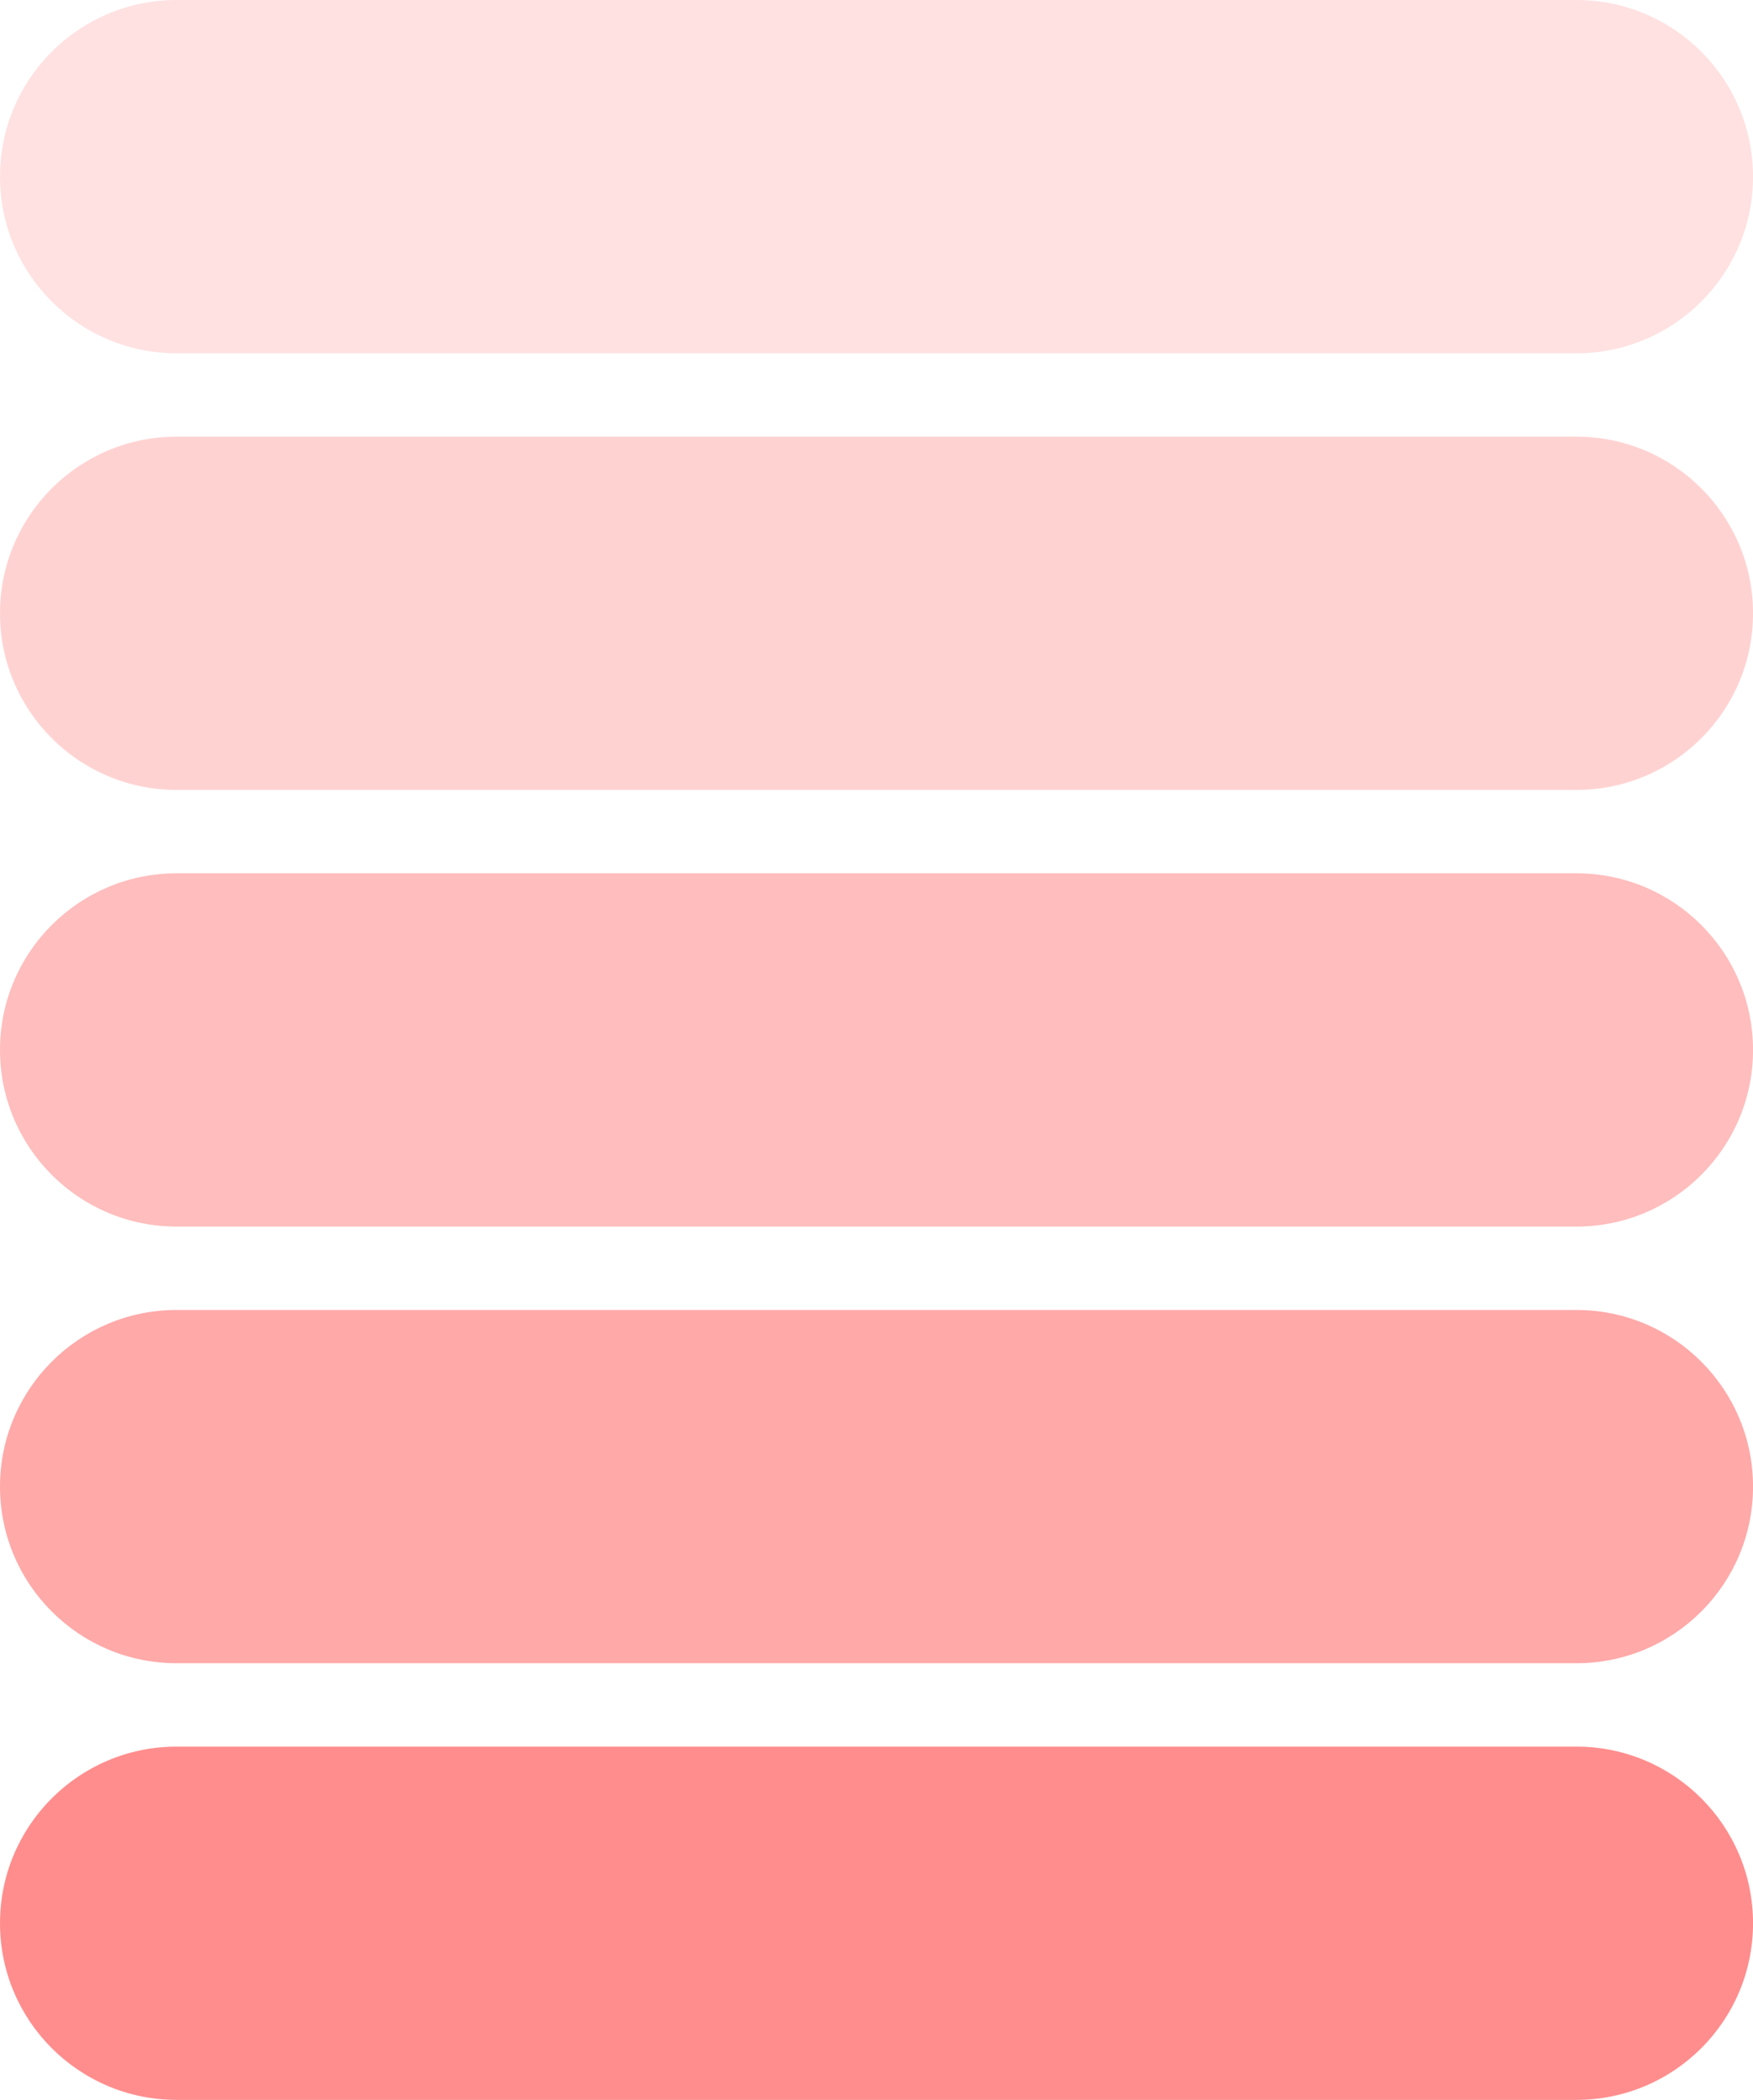
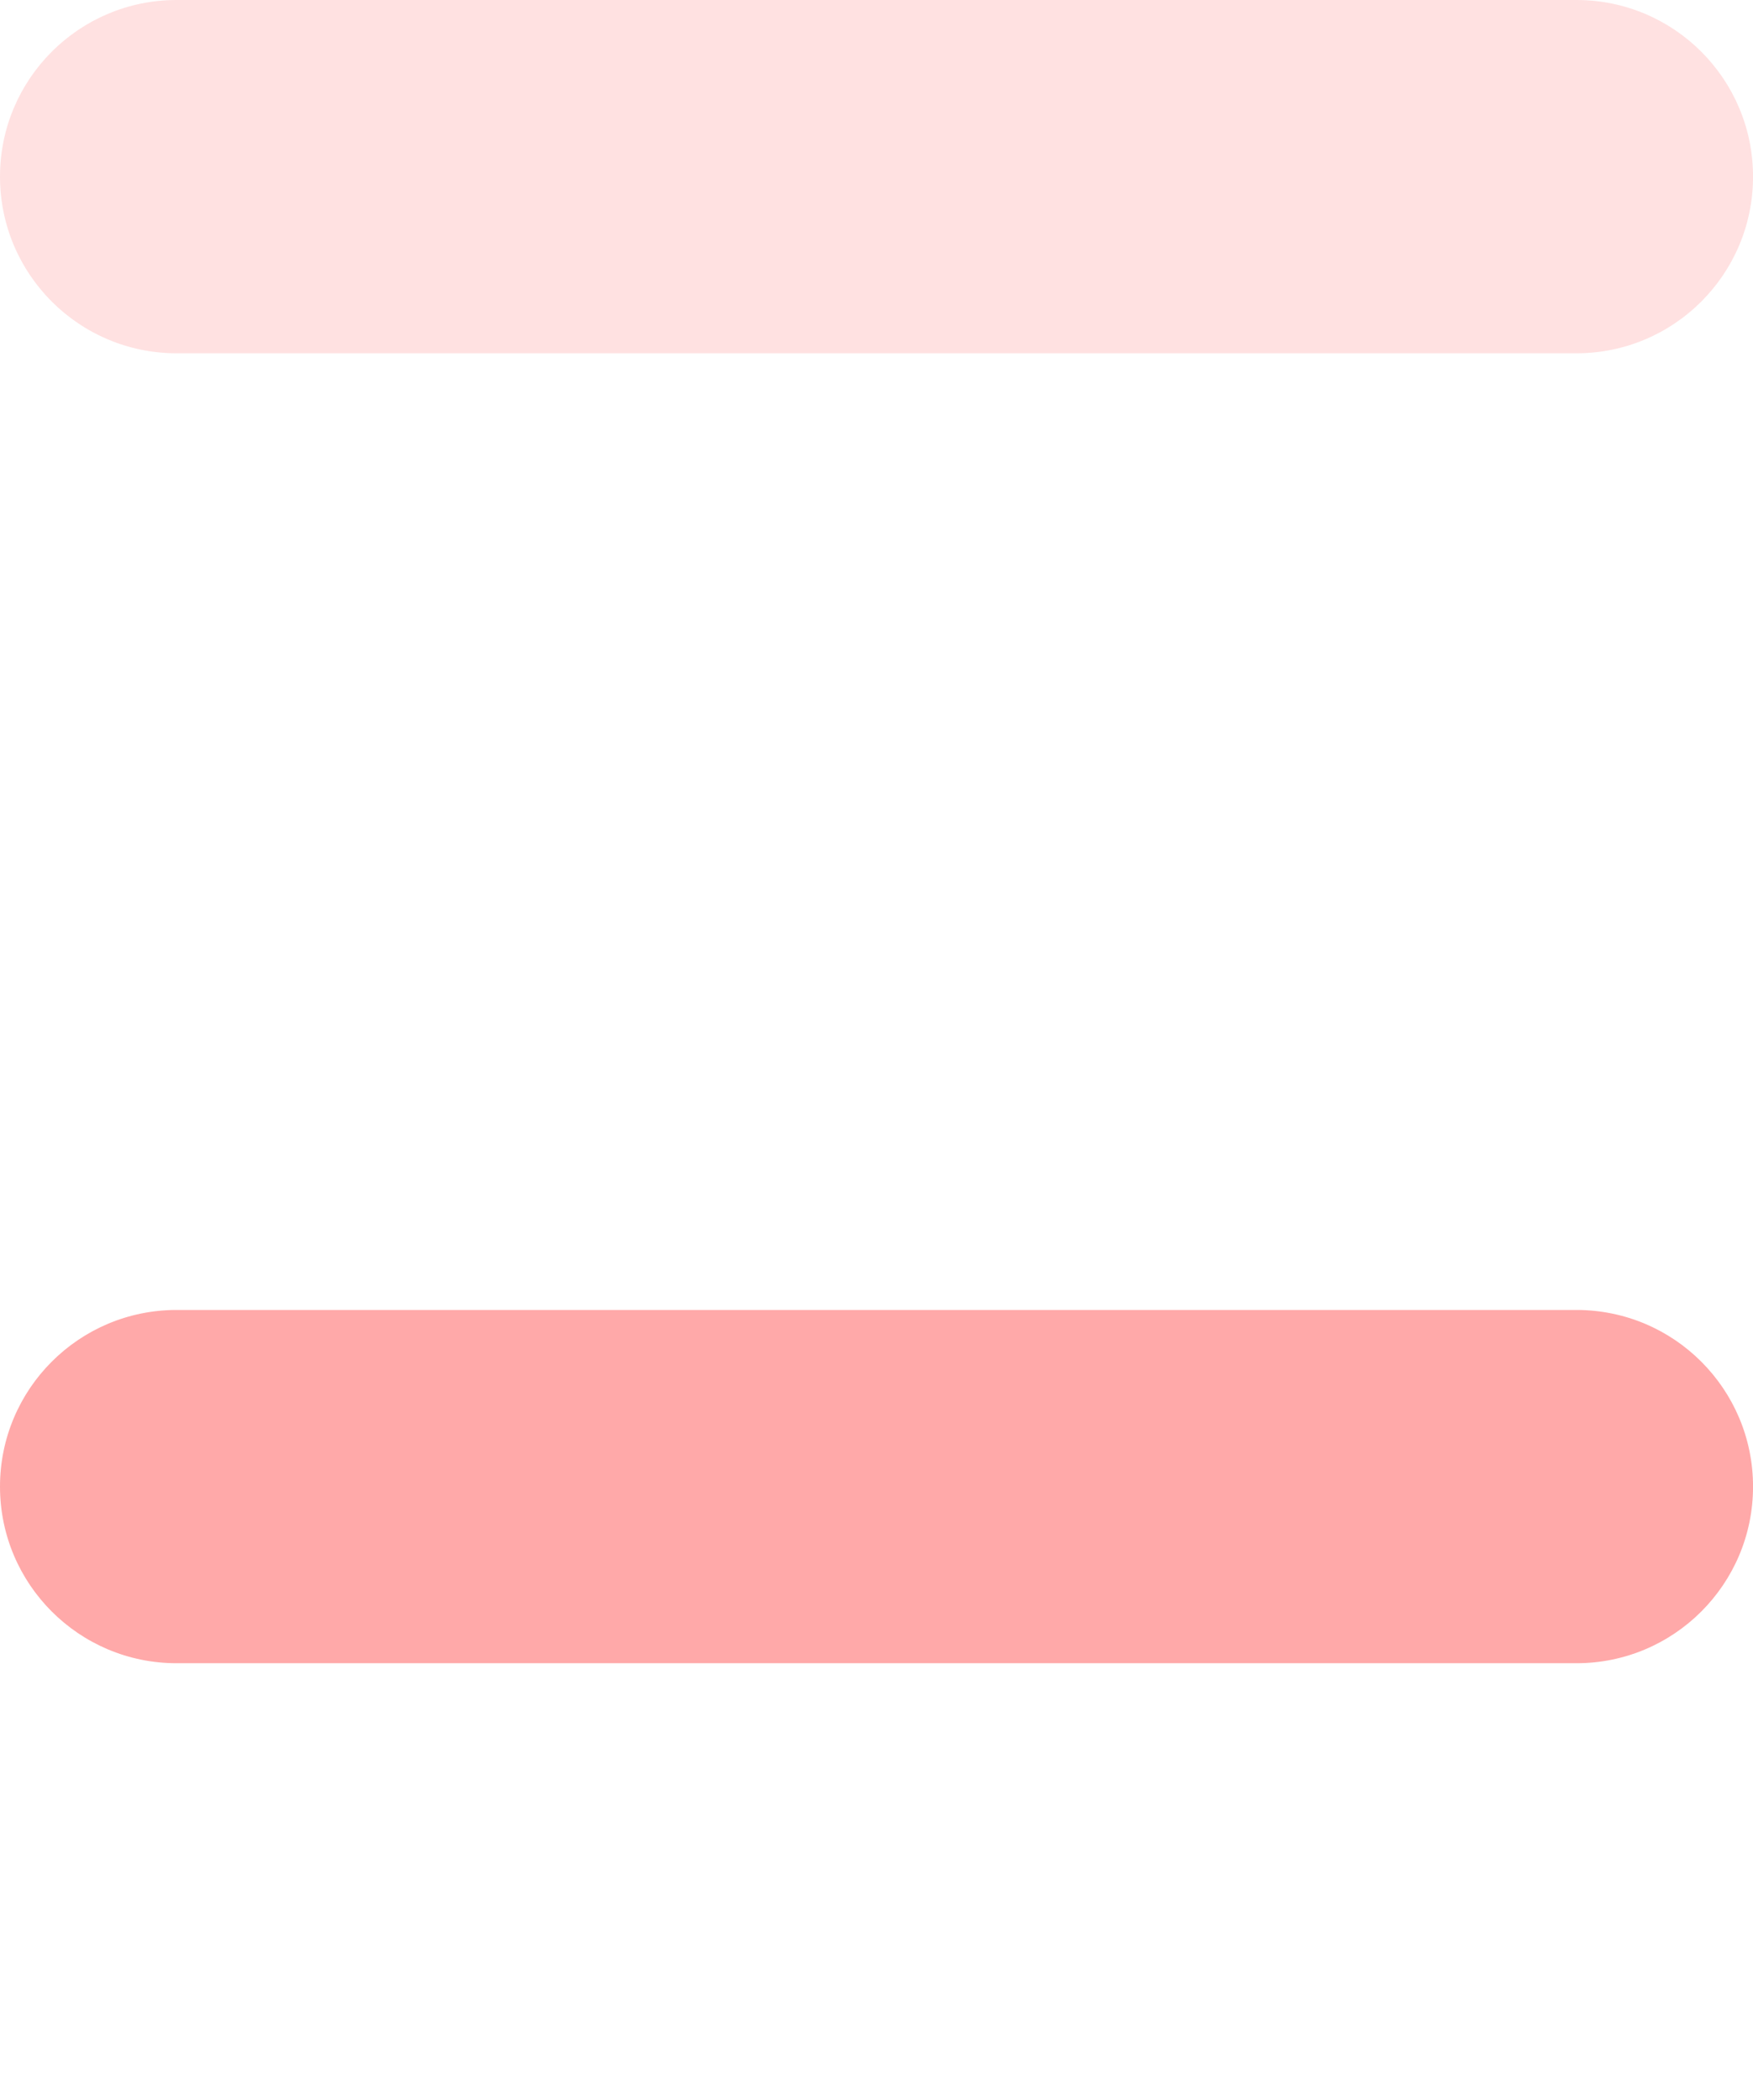
<svg xmlns="http://www.w3.org/2000/svg" height="1147.0" preserveAspectRatio="xMidYMid meet" version="1.0" viewBox="0.0 0.0 957.8 1147.0" width="957.8" zoomAndPan="magnify">
  <g>
    <g>
      <g id="change1_1">
-         <path d="M861.34,431.48H96.48C43.2,431.48,0,388.28,0,334.99v0c0-53.29,43.2-96.48,96.48-96.48h764.86 c53.29,0,96.48,43.2,96.48,96.48v0C957.83,388.28,914.63,431.48,861.34,431.48z" fill="#ffd2d2" />
-       </g>
+         </g>
    </g>
    <g>
      <g id="change2_1">
-         <path d="M861.34,669.98H96.48C43.2,669.98,0,626.79,0,573.5v0c0-53.29,43.2-96.48,96.48-96.48h764.86 c53.29,0,96.48,43.2,96.48,96.48v0C957.83,626.79,914.63,669.98,861.34,669.98z" fill="#ffbdbd" />
-       </g>
+         </g>
    </g>
    <g>
      <g id="change3_1">
        <path d="M861.34,908.49H96.48C43.2,908.49,0,865.29,0,812.01v0c0-53.29,43.2-96.48,96.48-96.48h764.86 c53.29,0,96.48,43.2,96.48,96.48v0C957.83,865.29,914.63,908.49,861.34,908.49z" fill="#ffa9a9" />
      </g>
    </g>
    <g>
      <g id="change4_1">
-         <path d="M861.34,1147H96.48C43.2,1147,0,1103.8,0,1050.52v0c0-53.29,43.2-96.48,96.48-96.48h764.86 c53.29,0,96.48,43.2,96.48,96.48v0C957.83,1103.8,914.63,1147,861.34,1147z" fill="#ff8d8d" />
-       </g>
+         </g>
    </g>
    <g>
      <g id="change5_1">
        <path d="M861.34,192.97H96.48C43.2,192.97,0,149.77,0,96.48v0C0,43.2,43.2,0,96.48,0l764.86,0 c53.29,0,96.48,43.2,96.48,96.48v0C957.83,149.77,914.63,192.97,861.34,192.97z" fill="#ffe1e1" />
      </g>
    </g>
  </g>
</svg>